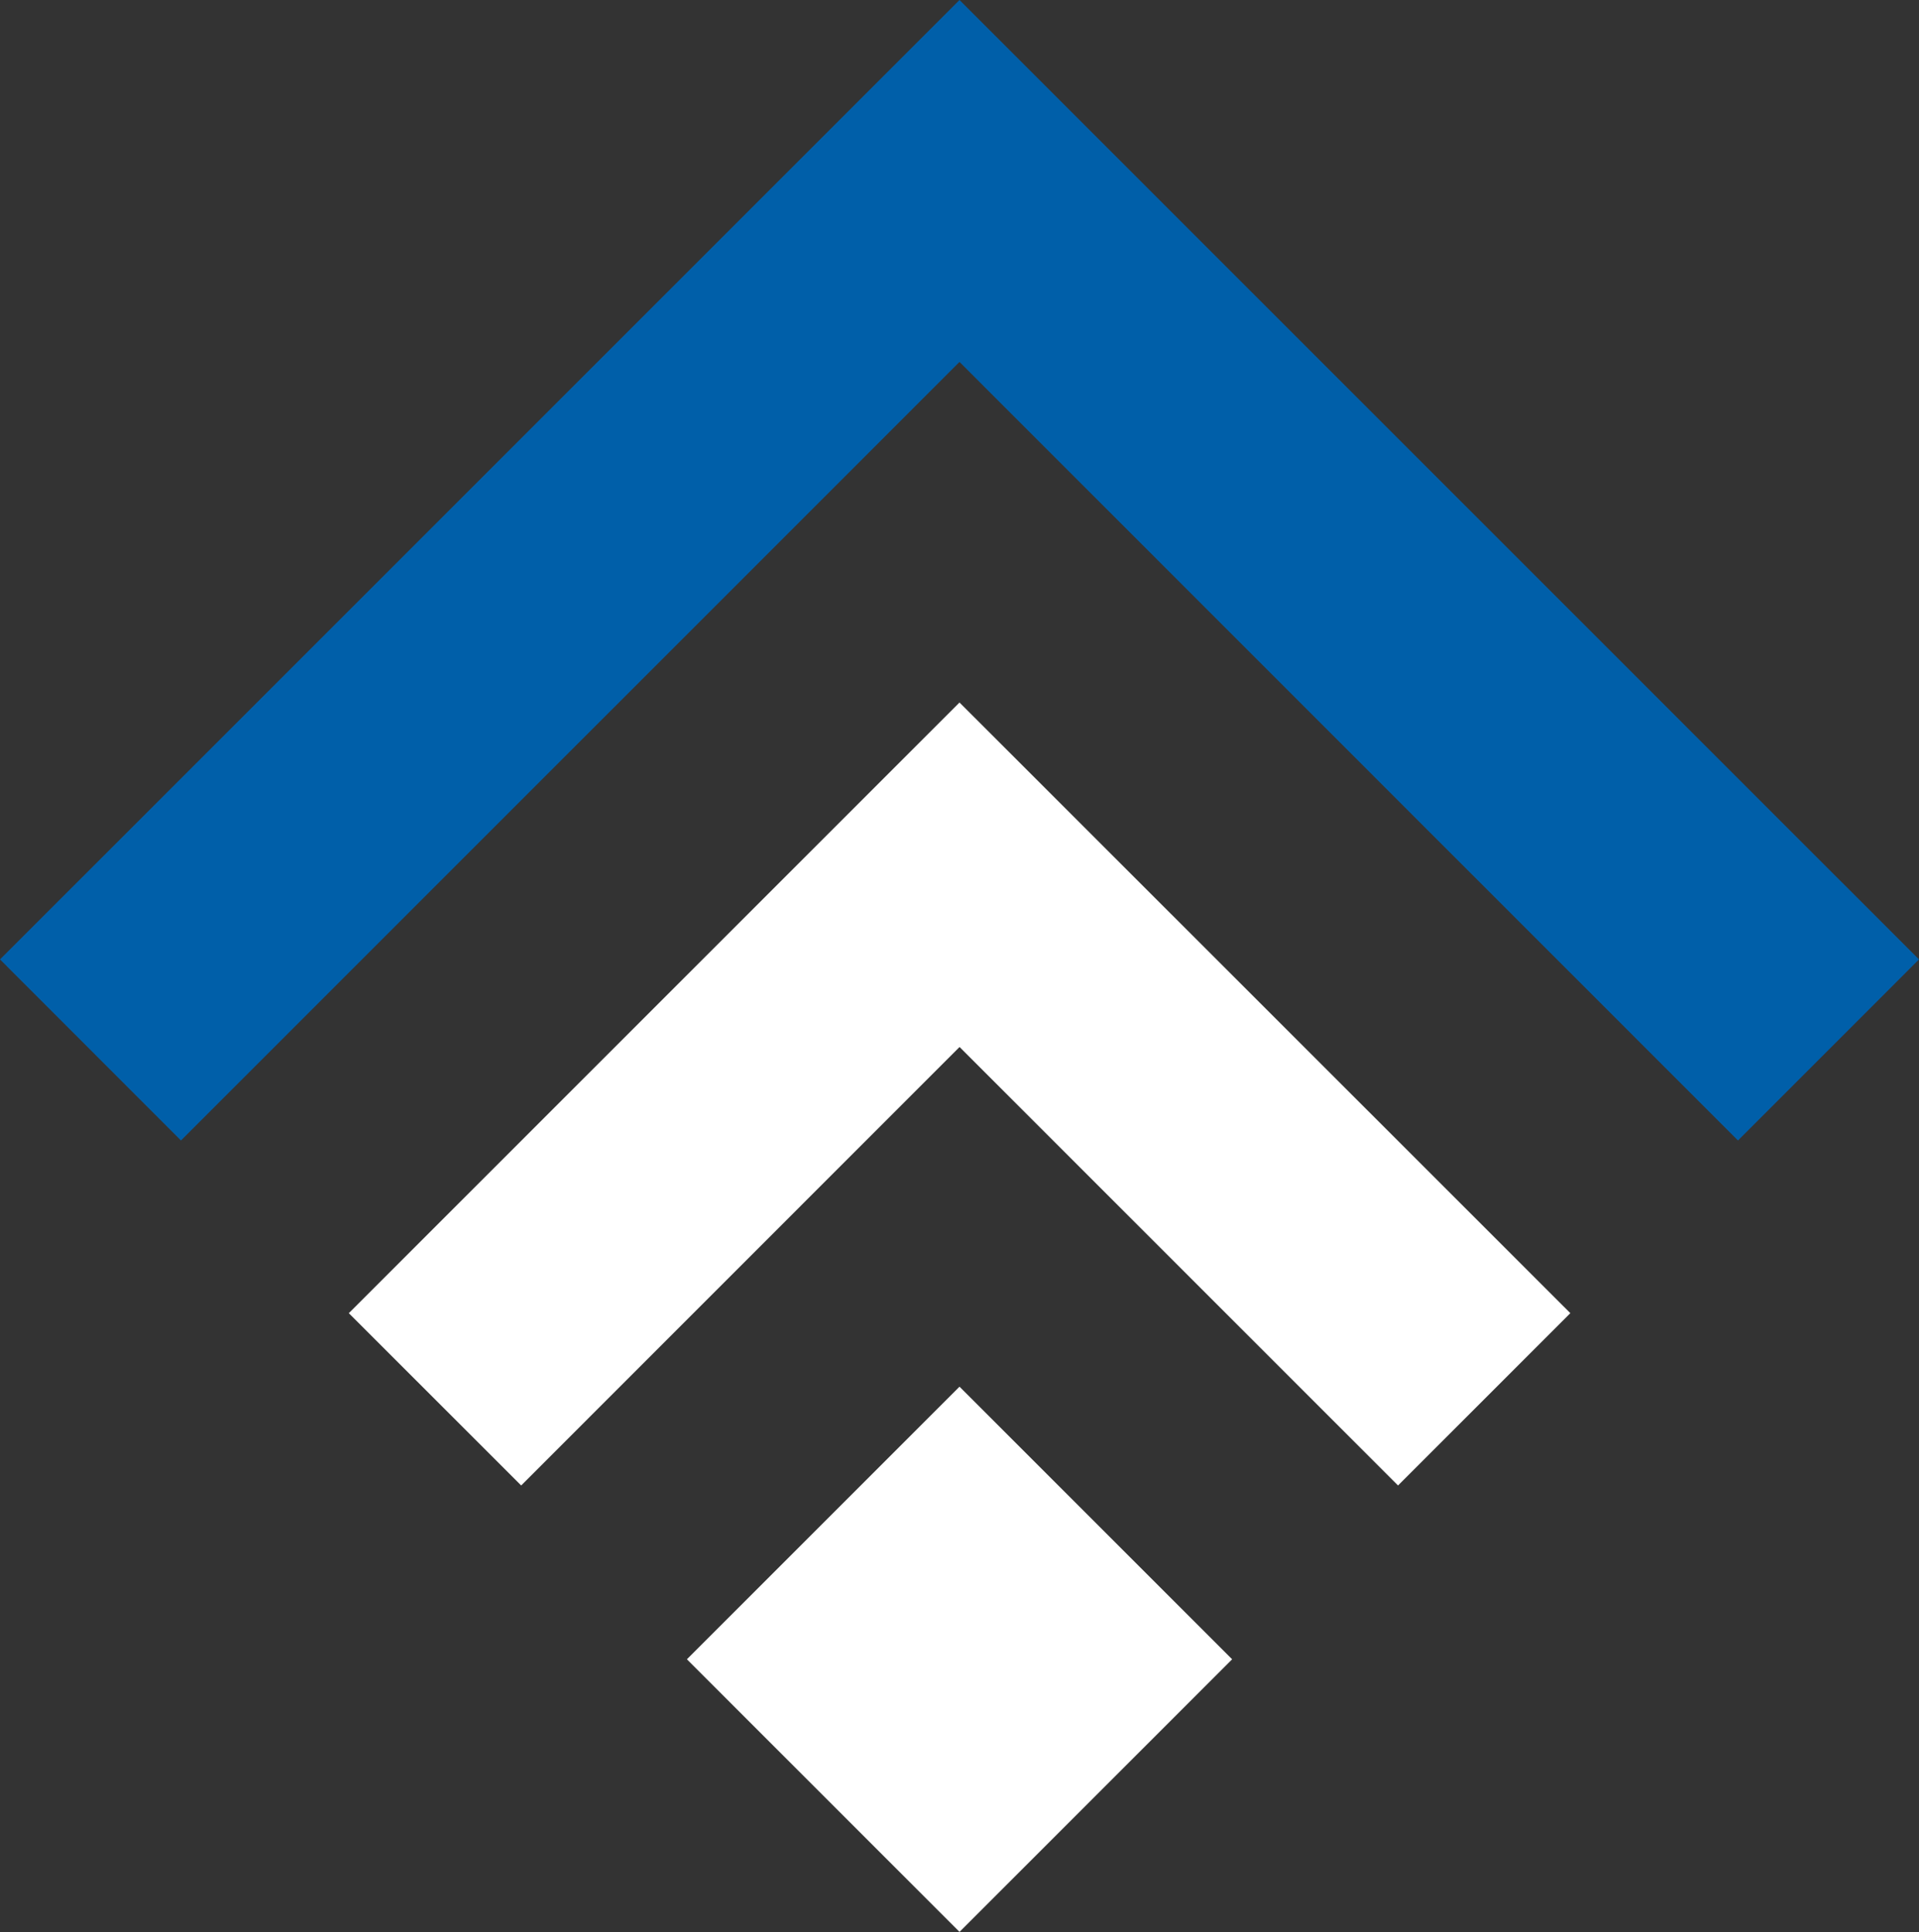
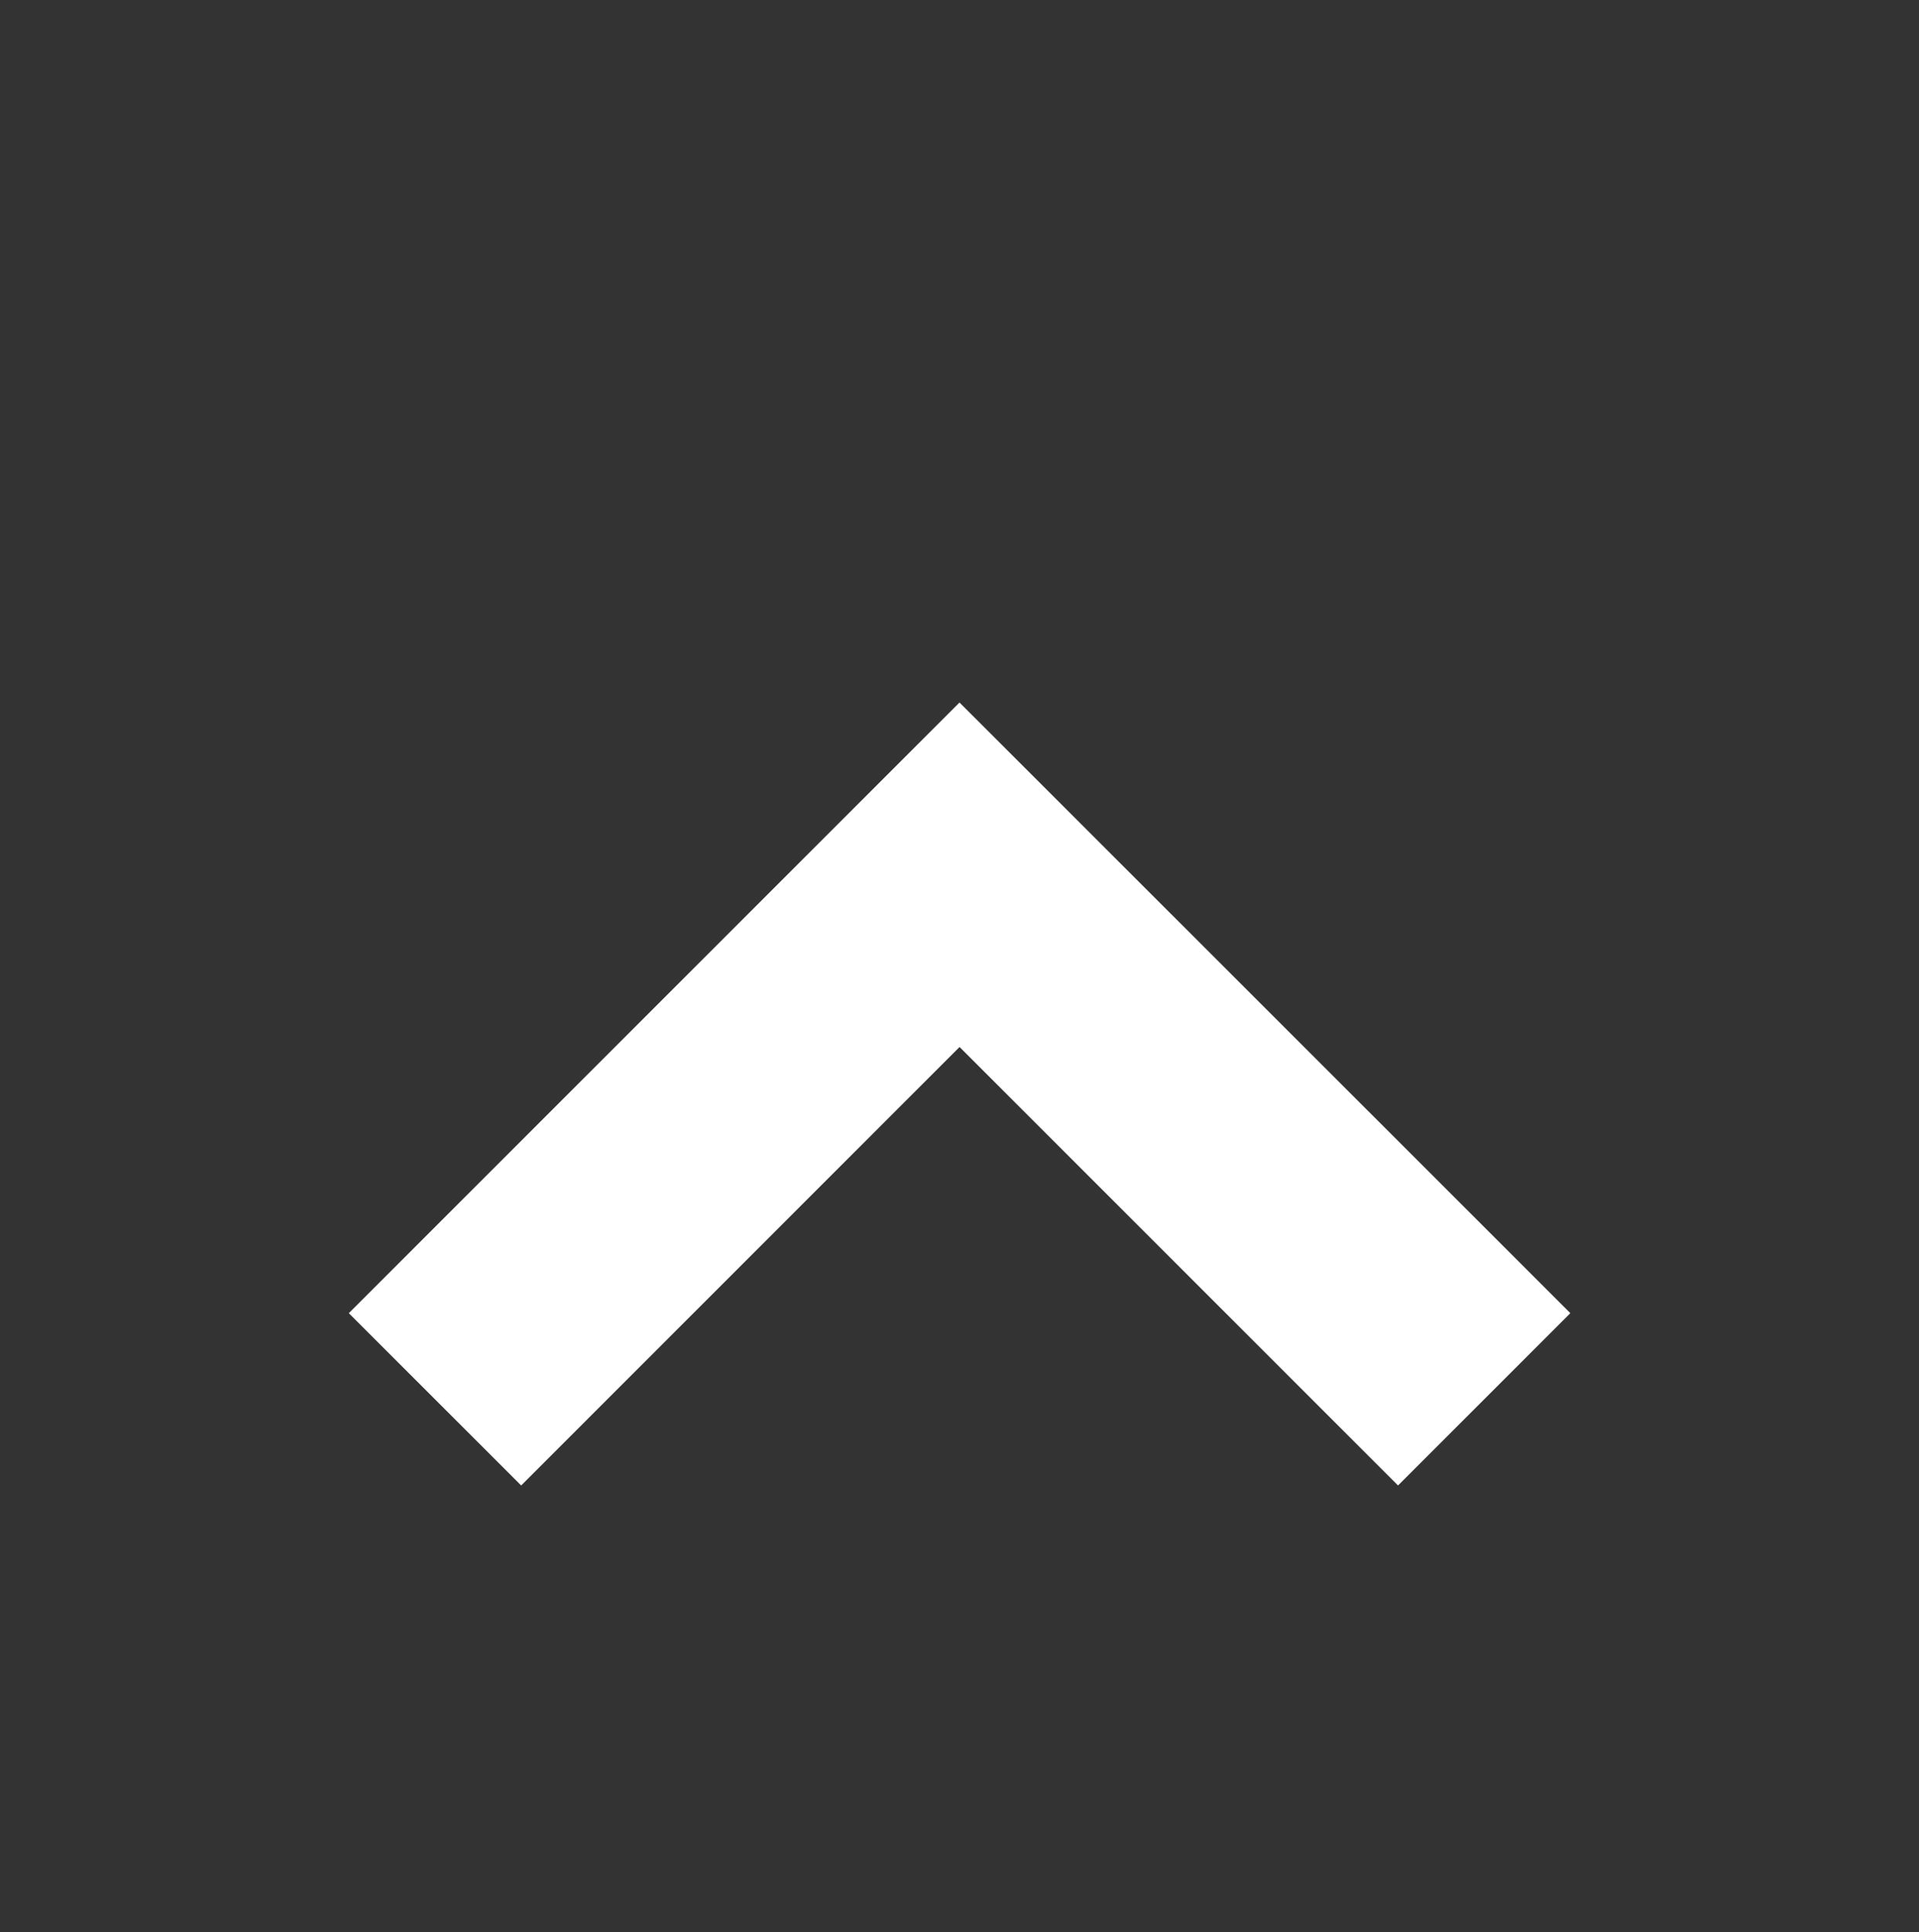
<svg xmlns="http://www.w3.org/2000/svg" width="36.53" height="36.779" viewBox="0 0 36.53 36.779">
  <rect x="0" y="0" width="36.53" height="36.779" fill="#333333" stroke="none" />
  <g transform="translate(-217.47 0)">
-     <path d="M531.751,0,513.486,18.264l3.445,3.447L531.751,6.89,546.57,21.711l3.446-3.447Z" transform="translate(-296.016 0)" fill="#005fa9" />
    <path d="M529.165,43.2l3.281,3.28,8.345-8.347,8.347,8.347,3.28-3.28L540.79,31.575Z" transform="translate(-305.055 -18.202)" fill="#fff" />
-     <rect width="7.34" height="7.34" transform="matrix(0.707, -0.707, 0.707, 0.707, 230.546, 31.587)" fill="#fff" />
  </g>
</svg>